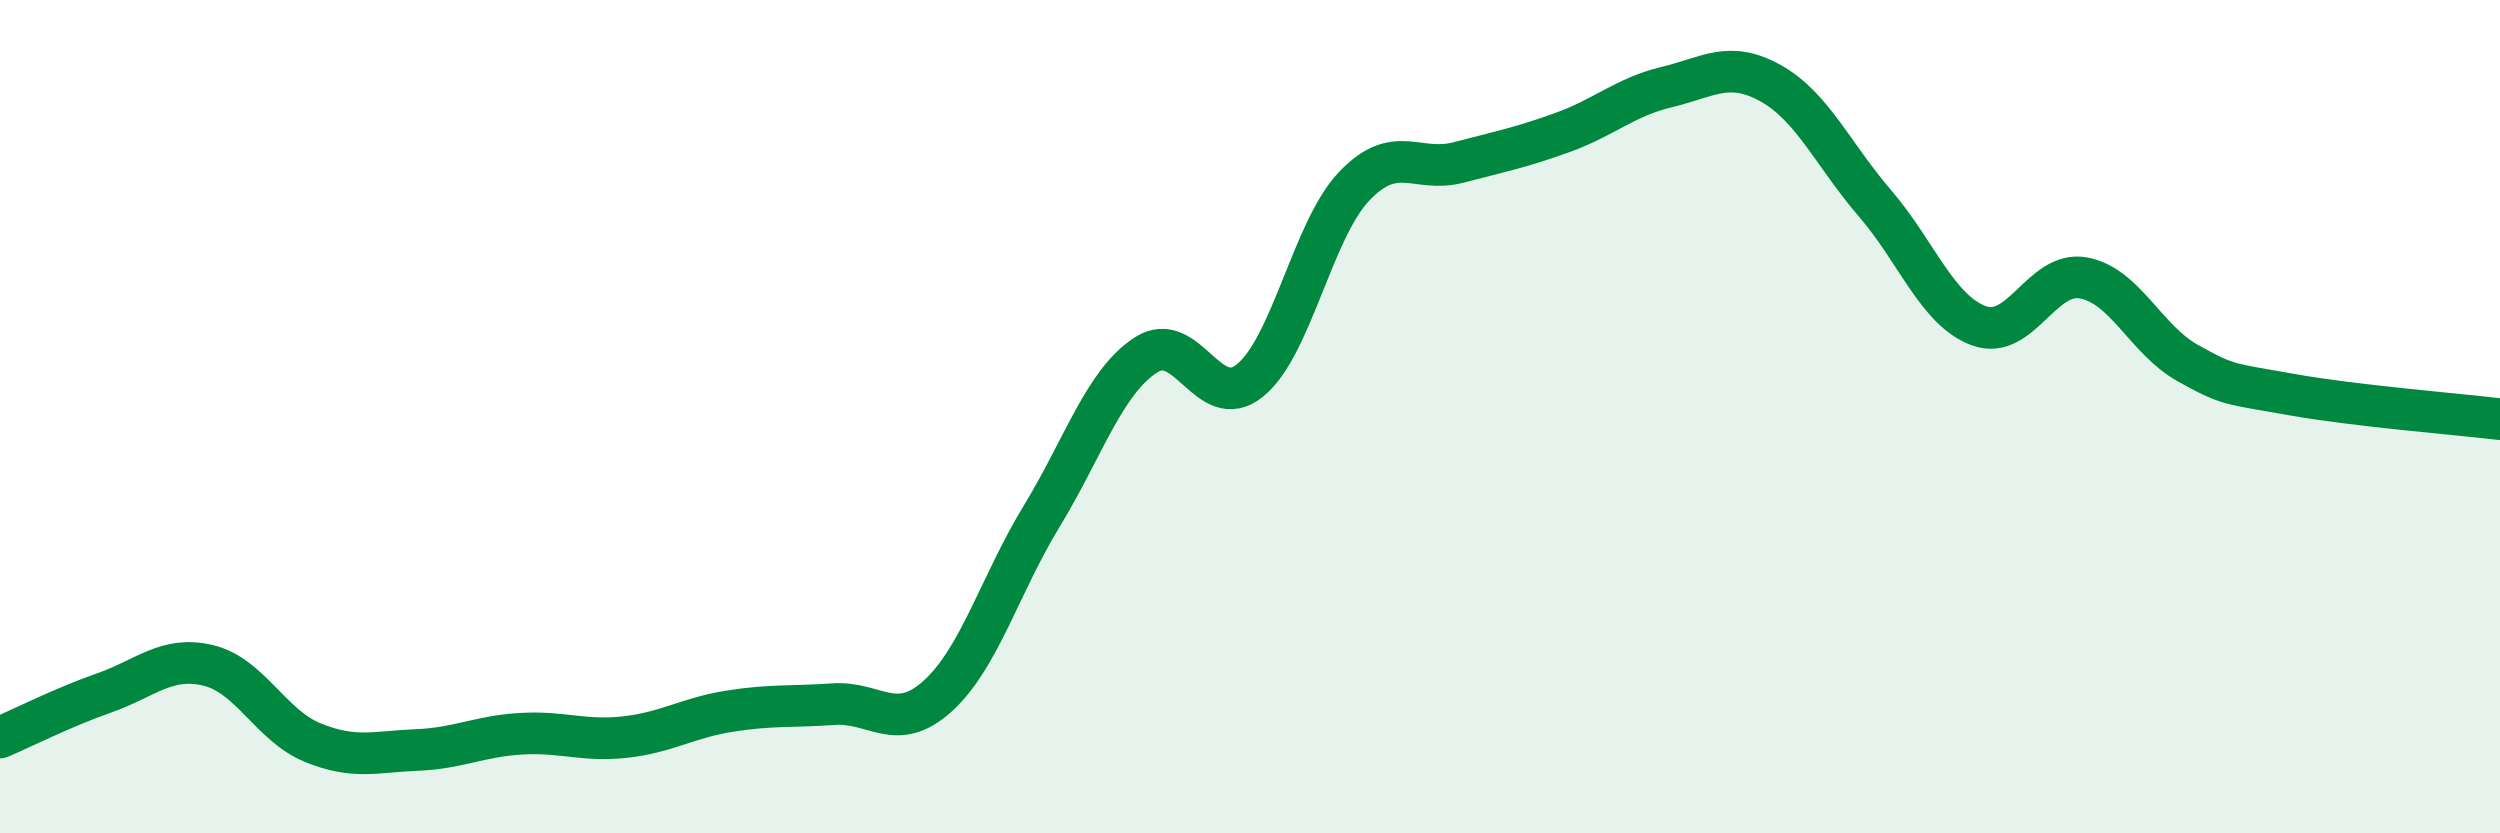
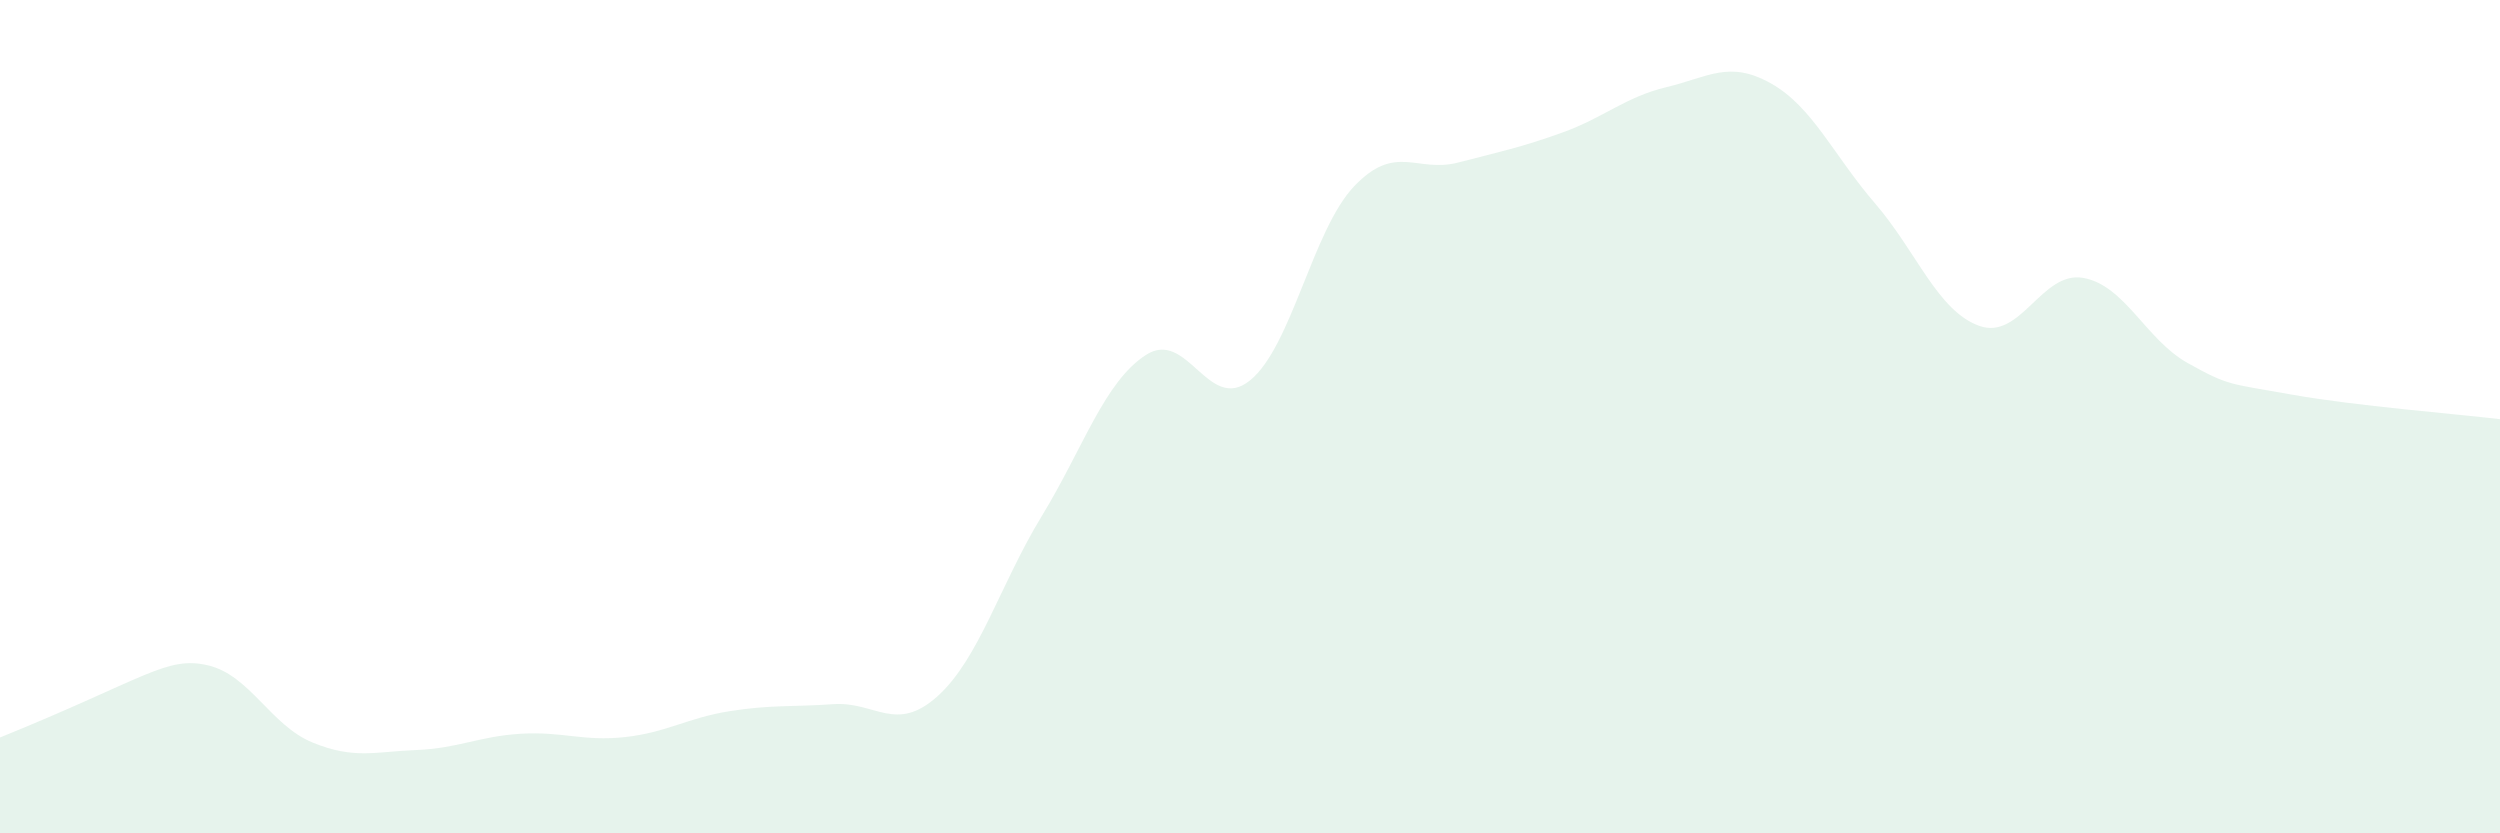
<svg xmlns="http://www.w3.org/2000/svg" width="60" height="20" viewBox="0 0 60 20">
-   <path d="M 0,17.7 C 0.5,17.49 1.5,16.98 2.5,16.63 C 3.5,16.28 4,15.73 5,15.97 C 6,16.21 6.5,17.41 7.5,17.82 C 8.5,18.23 9,18.04 10,18 C 11,17.96 11.5,17.67 12.5,17.61 C 13.5,17.55 14,17.8 15,17.69 C 16,17.58 16.5,17.23 17.5,17.07 C 18.5,16.91 19,16.97 20,16.9 C 21,16.83 21.5,17.61 22.5,16.71 C 23.5,15.81 24,14.03 25,12.39 C 26,10.75 26.5,9.17 27.5,8.52 C 28.5,7.87 29,9.94 30,9.13 C 31,8.32 31.5,5.52 32.5,4.47 C 33.5,3.42 34,4.16 35,3.9 C 36,3.64 36.5,3.54 37.5,3.18 C 38.5,2.82 39,2.33 40,2.09 C 41,1.85 41.5,1.44 42.5,2 C 43.5,2.56 44,3.72 45,4.88 C 46,6.04 46.5,7.46 47.5,7.82 C 48.5,8.18 49,6.49 50,6.67 C 51,6.85 51.5,8.15 52.5,8.71 C 53.5,9.27 53.5,9.2 55,9.47 C 56.5,9.74 59,9.94 60,10.06L60 20L0 20Z" fill="#008740" opacity="0.1" stroke-linecap="round" stroke-linejoin="round" />
-   <path d="M 0,17.7 C 0.5,17.49 1.5,16.98 2.5,16.63 C 3.5,16.28 4,15.73 5,15.97 C 6,16.21 6.5,17.41 7.5,17.82 C 8.5,18.23 9,18.04 10,18 C 11,17.96 11.5,17.67 12.5,17.61 C 13.5,17.55 14,17.8 15,17.69 C 16,17.58 16.5,17.23 17.5,17.07 C 18.5,16.91 19,16.97 20,16.9 C 21,16.83 21.5,17.61 22.5,16.71 C 23.5,15.81 24,14.03 25,12.39 C 26,10.75 26.5,9.17 27.5,8.52 C 28.5,7.87 29,9.94 30,9.13 C 31,8.32 31.5,5.52 32.5,4.47 C 33.5,3.42 34,4.16 35,3.9 C 36,3.64 36.5,3.54 37.5,3.18 C 38.5,2.82 39,2.33 40,2.09 C 41,1.85 41.5,1.44 42.5,2 C 43.5,2.56 44,3.72 45,4.88 C 46,6.04 46.5,7.46 47.5,7.82 C 48.5,8.18 49,6.49 50,6.67 C 51,6.85 51.5,8.15 52.5,8.71 C 53.5,9.27 53.5,9.2 55,9.47 C 56.5,9.74 59,9.94 60,10.06" stroke="#008740" stroke-width="1" fill="none" stroke-linecap="round" stroke-linejoin="round" />
+   <path d="M 0,17.7 C 3.5,16.28 4,15.73 5,15.97 C 6,16.21 6.5,17.41 7.5,17.82 C 8.5,18.23 9,18.04 10,18 C 11,17.96 11.5,17.67 12.5,17.61 C 13.5,17.55 14,17.8 15,17.69 C 16,17.58 16.5,17.23 17.5,17.07 C 18.5,16.91 19,16.97 20,16.9 C 21,16.83 21.5,17.61 22.5,16.71 C 23.5,15.81 24,14.03 25,12.39 C 26,10.75 26.5,9.17 27.5,8.52 C 28.5,7.87 29,9.94 30,9.13 C 31,8.32 31.5,5.52 32.5,4.47 C 33.5,3.42 34,4.16 35,3.9 C 36,3.64 36.5,3.54 37.5,3.18 C 38.5,2.82 39,2.33 40,2.09 C 41,1.85 41.5,1.44 42.5,2 C 43.5,2.56 44,3.72 45,4.88 C 46,6.04 46.5,7.46 47.5,7.82 C 48.5,8.18 49,6.49 50,6.67 C 51,6.85 51.5,8.15 52.5,8.71 C 53.5,9.27 53.5,9.2 55,9.47 C 56.5,9.74 59,9.94 60,10.06L60 20L0 20Z" fill="#008740" opacity="0.1" stroke-linecap="round" stroke-linejoin="round" />
</svg>